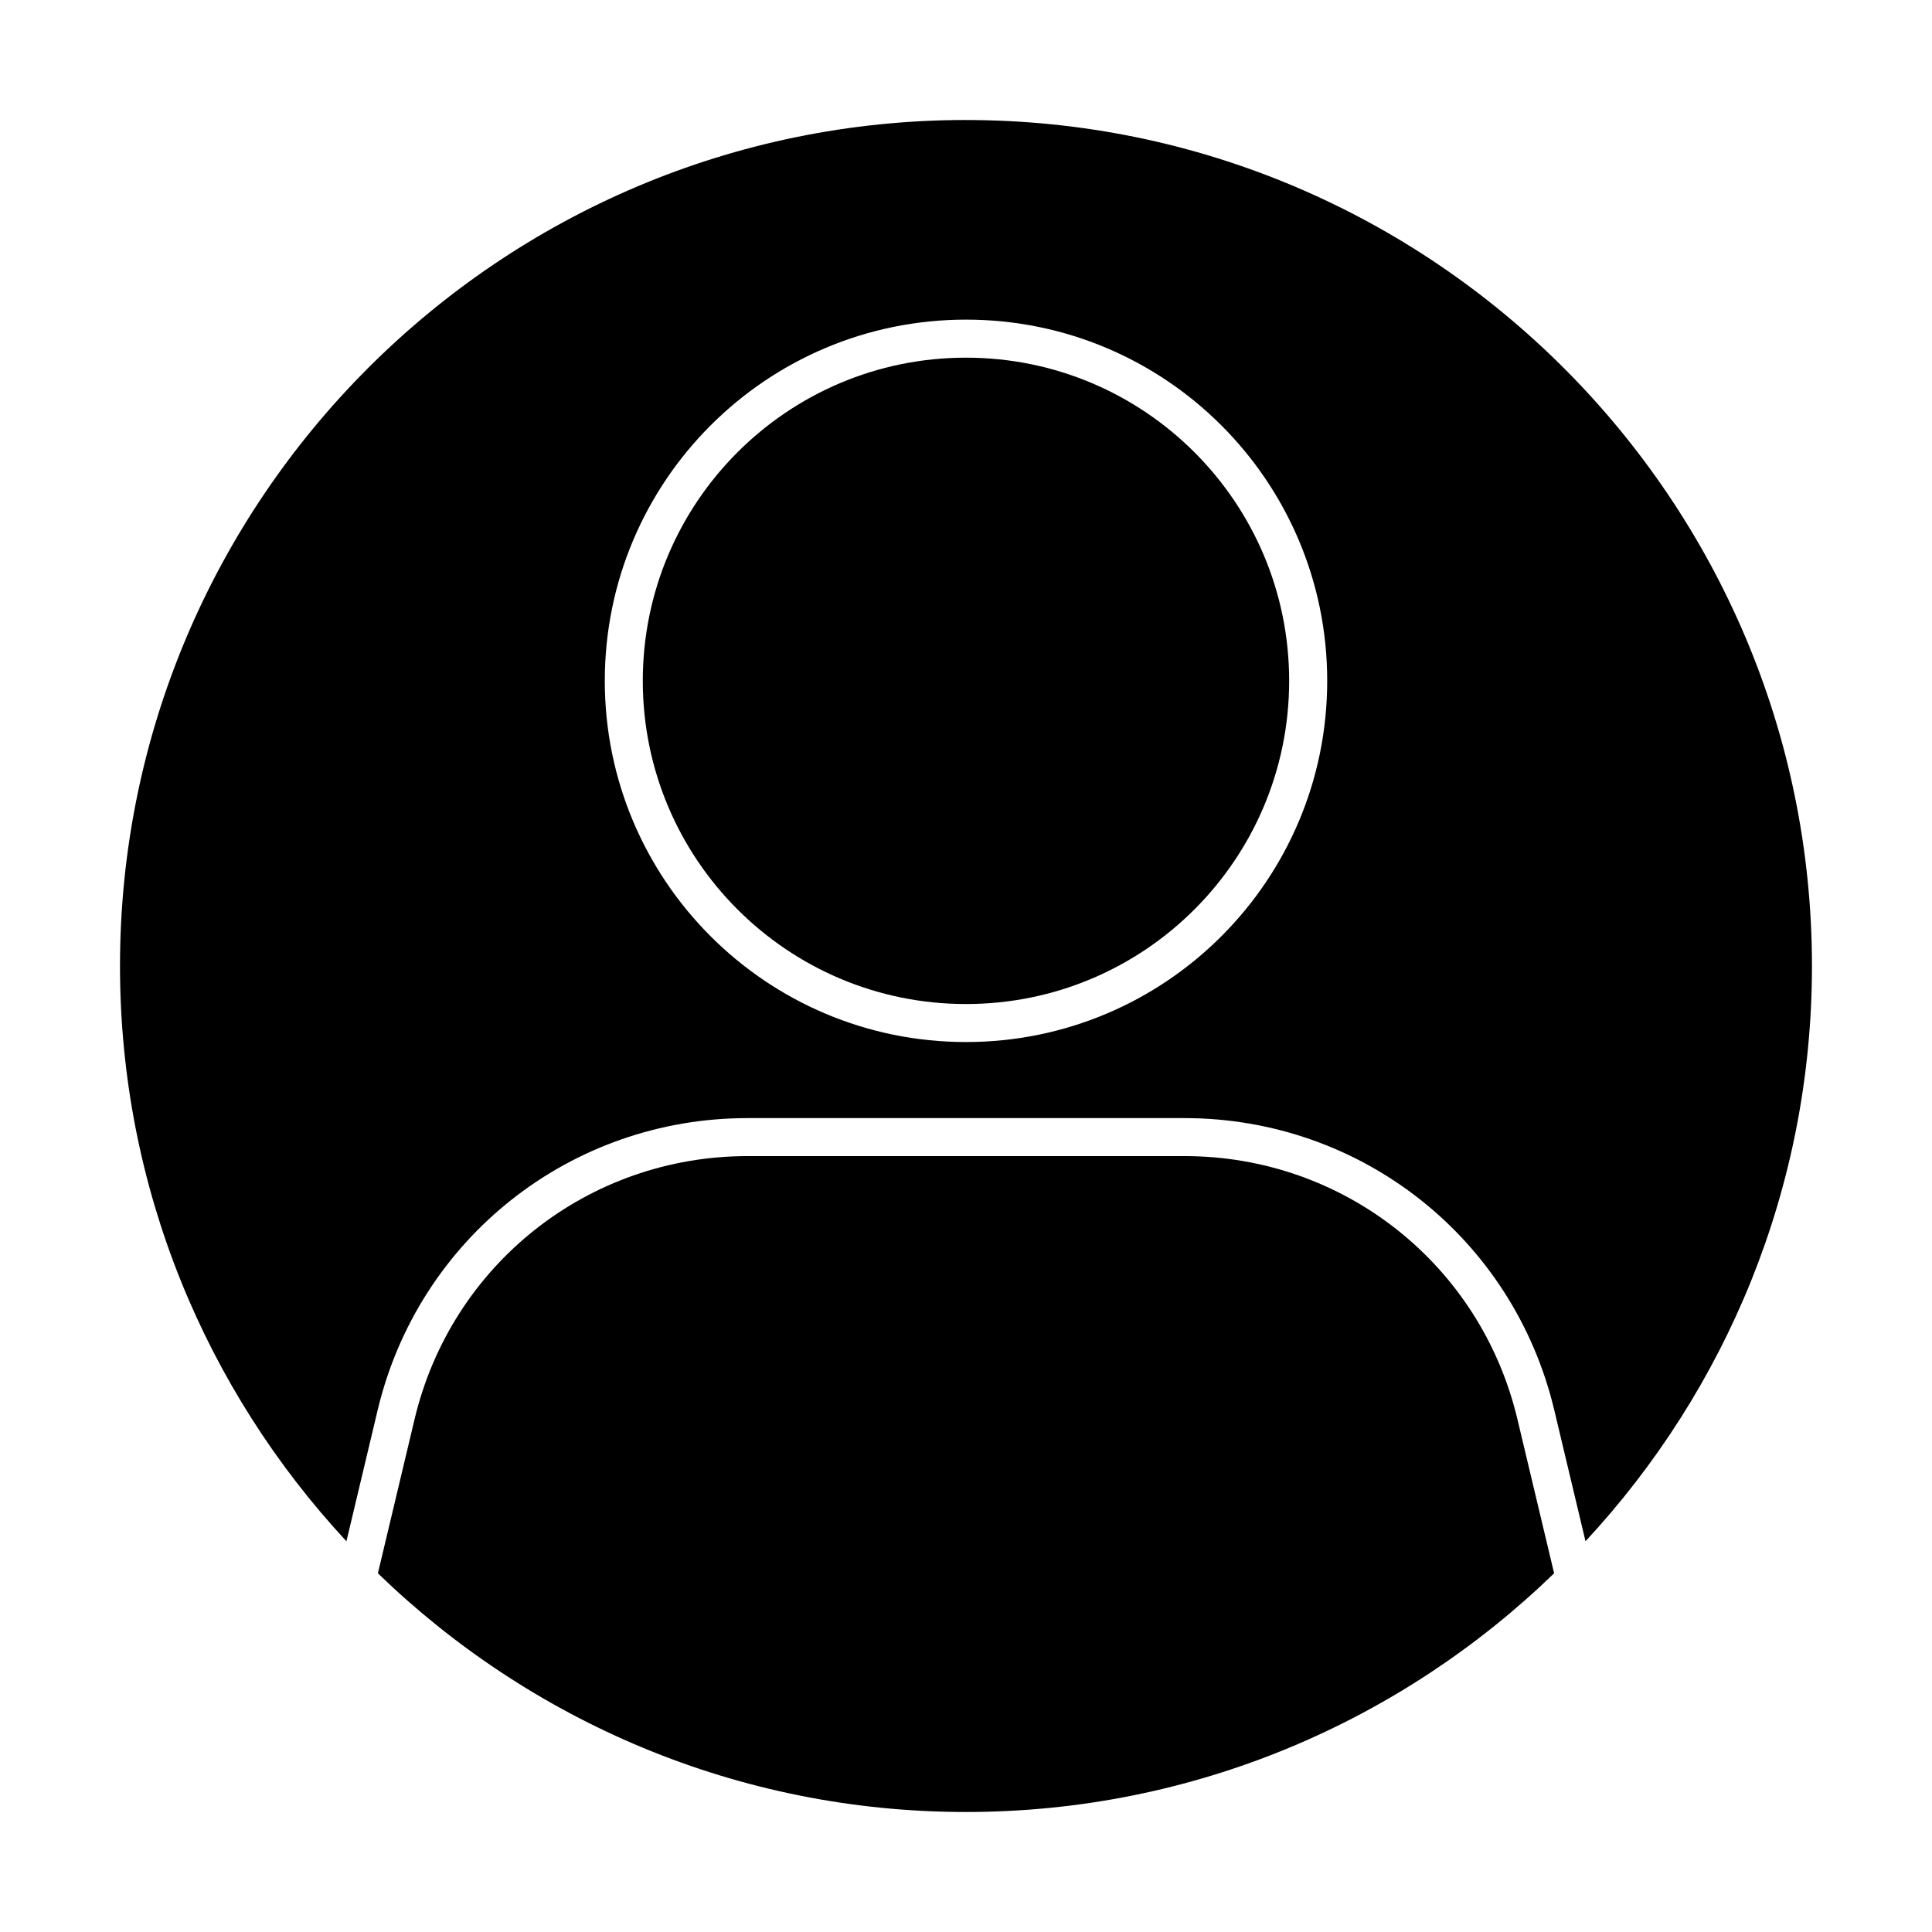
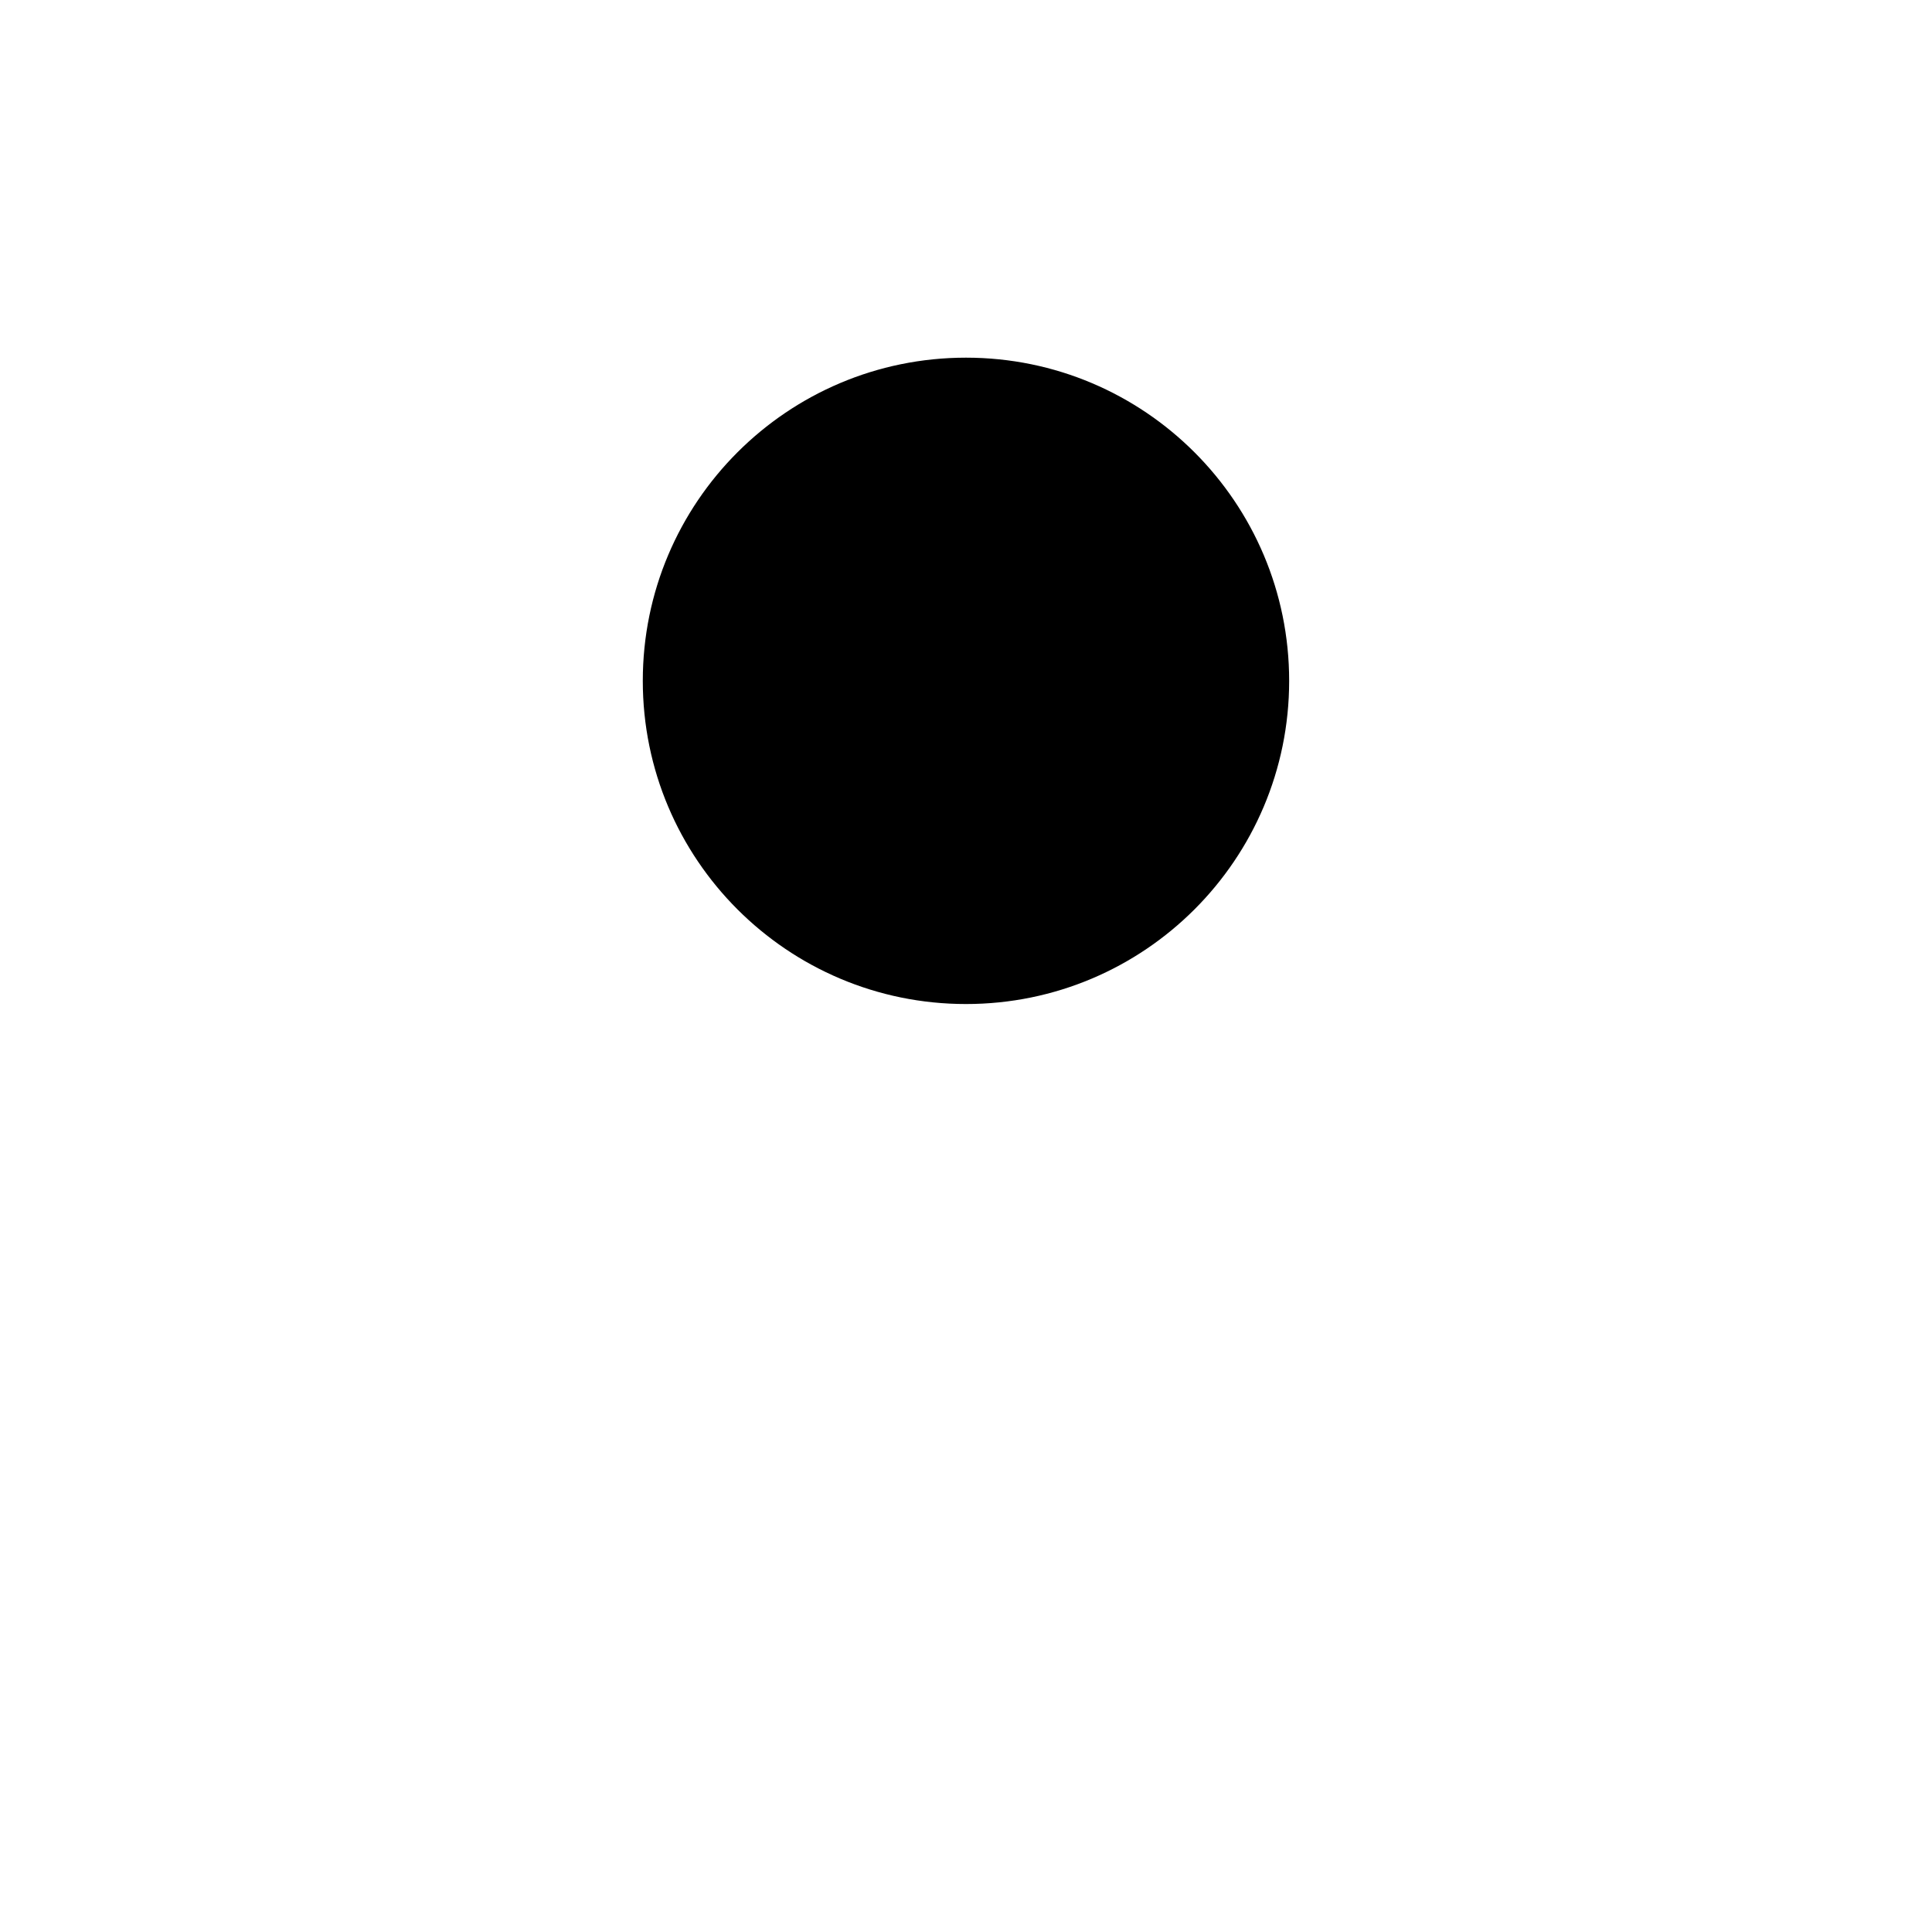
<svg xmlns="http://www.w3.org/2000/svg" fill="#000000" width="800px" height="800px" version="1.1" viewBox="144 144 512 512">
  <g>
-     <path d="m457.9 450.38h-115.8c-42.176 0-78.453 28.652-88.223 69.684l-9.73 40.875c40.375 39.109 95.332 63.258 155.86 63.258 60.52 0 115.48-24.145 155.85-63.258l-9.734-40.871c-9.766-41.031-46.039-69.688-88.215-69.688z" />
    <path d="m485.64 324.43c0 47.305-38.344 85.648-85.645 85.648-47.305 0-85.648-38.344-85.648-85.648 0-47.301 38.344-85.645 85.648-85.645 47.301 0 85.645 38.344 85.645 85.645" />
-     <path d="m400 175.8c-123.62 0-224.2 100.57-224.2 224.2 0 58.828 22.809 112.41 60.008 152.45l8.266-34.715c10.852-45.59 51.16-77.426 98.02-77.426h115.8c46.863 0 87.168 31.836 98.016 77.426l8.266 34.711c37.199-40.035 60.012-93.613 60.012-152.44 0-123.62-100.58-224.2-224.2-224.2zm0 244.35c-52.867 0-95.723-42.855-95.723-95.723 0-52.867 42.855-95.723 95.723-95.723s95.723 42.855 95.723 95.723c0 52.863-42.855 95.723-95.723 95.723z" />
  </g>
</svg>